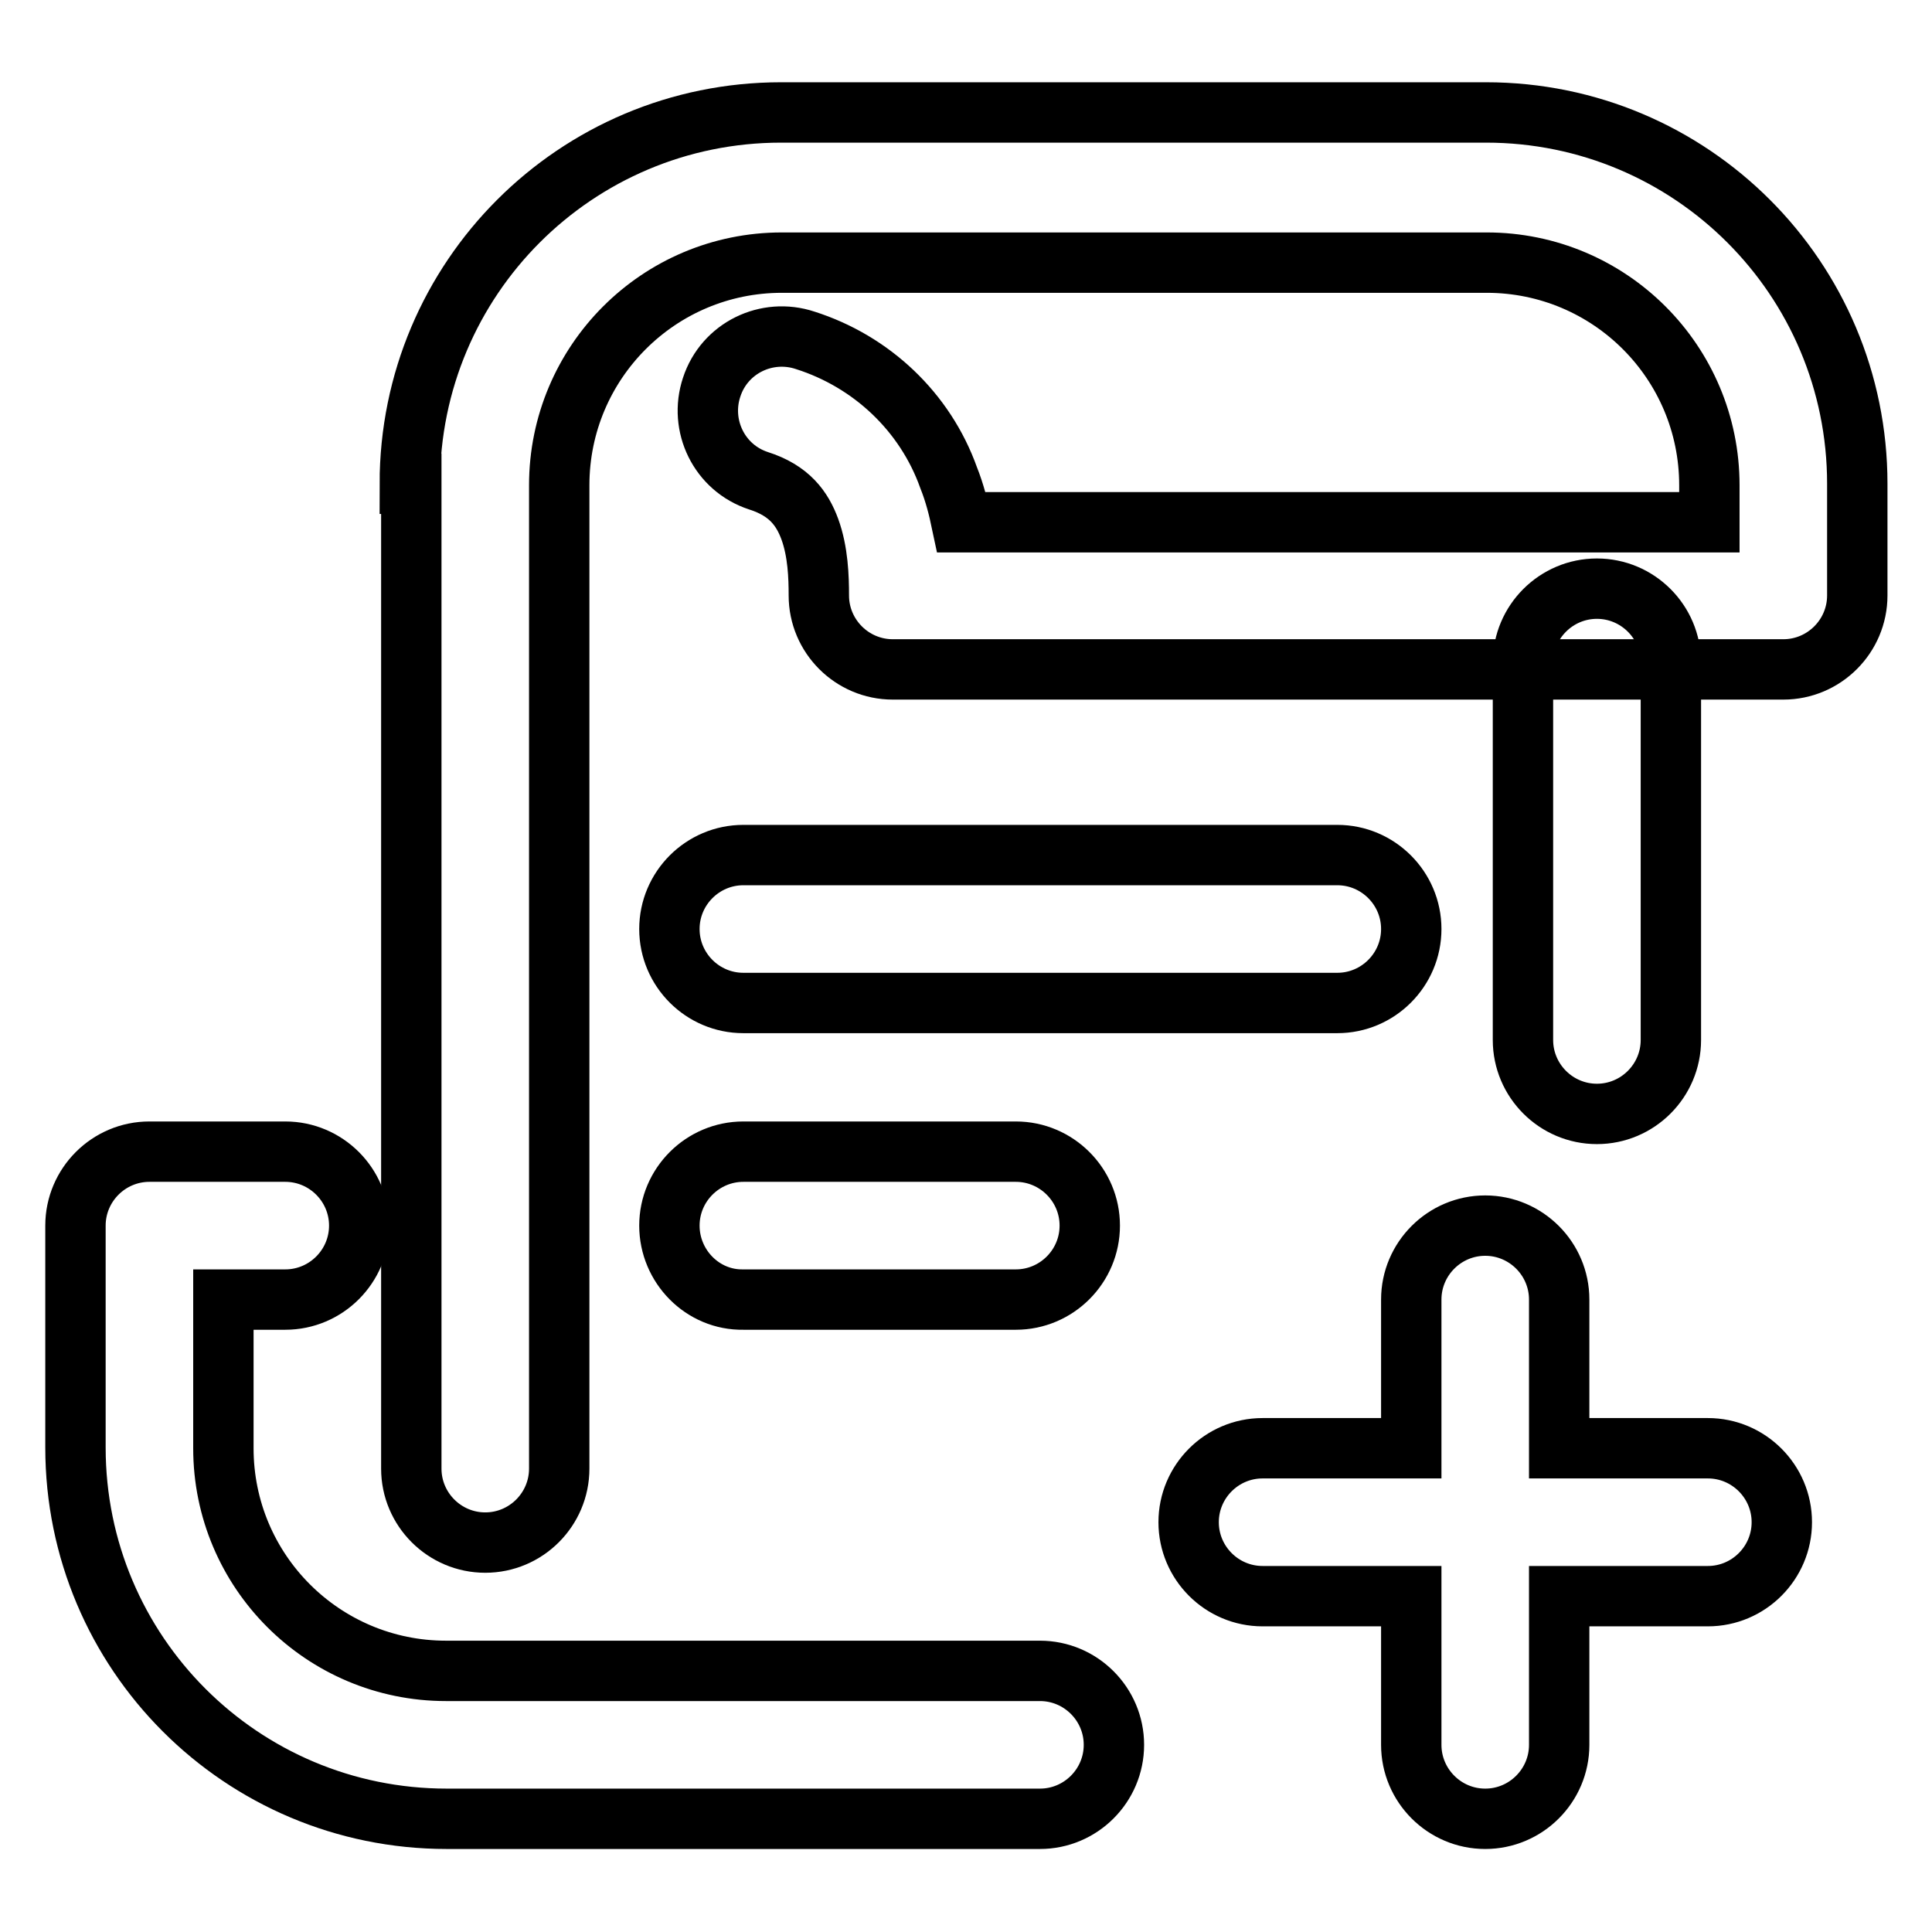
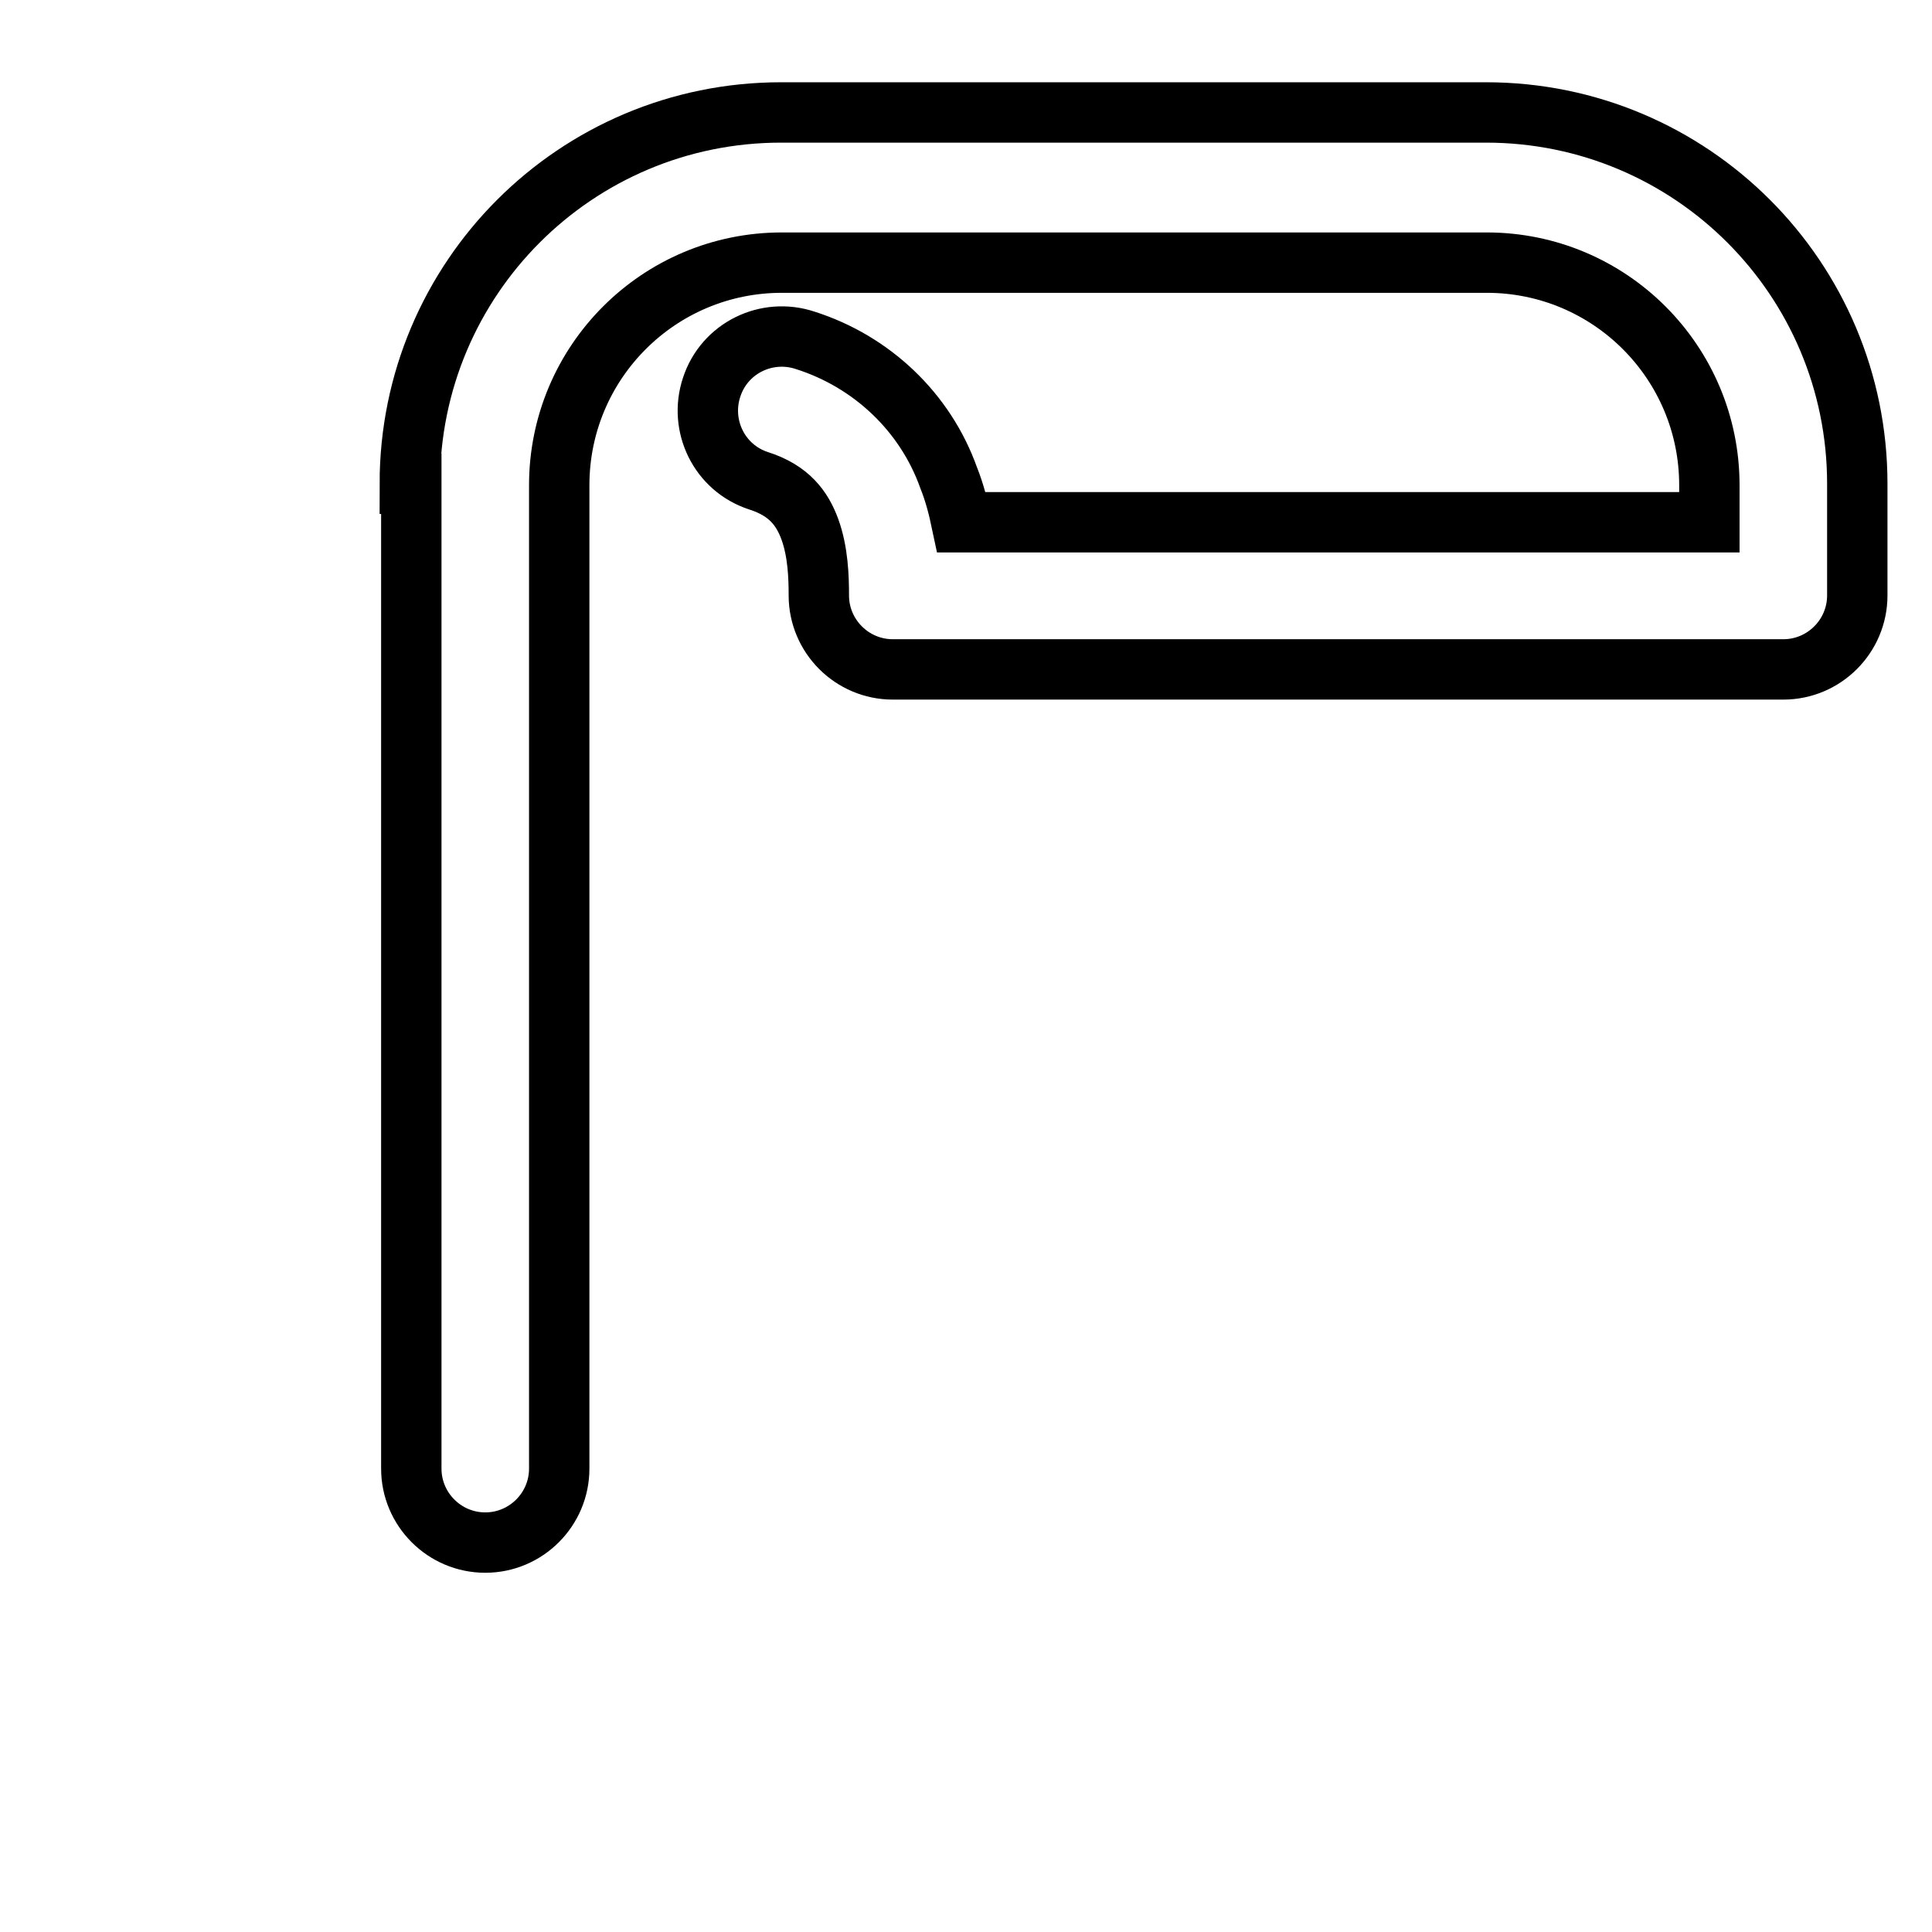
<svg xmlns="http://www.w3.org/2000/svg" version="1.1" x="0px" y="0px" viewBox="0 0 256 256" enable-background="new 0 0 256 256" xml:space="preserve">
  <g>
    <path stroke-width="8" fill-opacity="0" stroke="#000000" d="M54.3,64.1c0-27.2,22-49.2,49.2-49.2h93.4c27.2,0,49.2,22,49.2,49.2v14.8c0,5.4-4.4,9.8-9.8,9.8l0,0h-118 c-5.4,0-9.8-4.4-9.8-9.8c0-2.4-0.1-5.8-1.2-8.8c-1-2.7-2.7-5.1-6.8-6.4c-5.2-1.7-7.9-7.3-6.2-12.4c1.7-5.2,7.3-7.9,12.4-6.2 c8.8,2.8,15.9,9.5,19,18.2c0.8,2,1.3,4,1.7,5.9h99.1v-4.9c0-16.3-13.2-29.5-29.5-29.5h-93.4c-16.3,0-29.5,13.2-29.5,29.5v130.3 c0,5.4-4.4,9.8-9.8,9.8c-5.4,0-9.8-4.4-9.8-9.8l0,0V64.1z" />
-     <path stroke-width="8" fill-opacity="0" stroke="#000000" d="M211.6,78c5.4,0,9.8,4.4,9.8,9.8l0,0v50c0,5.4-4.4,9.8-9.8,9.8c-5.4,0-9.8-4.4-9.8-9.8c0,0,0,0,0,0v-50 C201.8,82.4,206.2,78,211.6,78L211.6,78L211.6,78z M10,162.4c0-5.4,4.4-9.8,9.8-9.8l0,0h18c5.4,0,9.8,4.4,9.8,9.8 c0,5.4-4.4,9.8-9.8,9.8c0,0,0,0,0,0h-8.2v19.7c0,16.3,13.2,29.5,29.5,29.5l0,0h78.7c5.4,0,9.8,4.4,9.8,9.8c0,5.4-4.4,9.8-9.8,9.8 c0,0,0,0,0,0H59.2c-27.2,0-49.2-22-49.2-49.2V162.4L10,162.4z M88.7,123.1c0-5.4,4.4-9.8,9.8-9.8h78.7c5.4,0,9.8,4.4,9.8,9.8 c0,5.4-4.4,9.8-9.8,9.8l0,0H98.5C93.1,132.9,88.7,128.5,88.7,123.1L88.7,123.1z M88.7,162.4c0-5.4,4.4-9.8,9.8-9.8l0,0h36.1 c5.4,0,9.8,4.4,9.8,9.8c0,5.4-4.4,9.8-9.8,9.8H98.5C93.1,172.3,88.7,167.8,88.7,162.4L88.7,162.4L88.7,162.4z M196.8,162.4 c5.4,0,9.8,4.4,9.8,9.8l0,0v19.7h19.7c5.4,0,9.8,4.4,9.8,9.8c0,5.4-4.4,9.8-9.8,9.8h-19.7v19.7c0,5.4-4.4,9.8-9.8,9.8 c-5.4,0-9.8-4.4-9.8-9.8v-19.7h-19.7c-5.4,0-9.8-4.4-9.8-9.8c0-5.4,4.4-9.8,9.8-9.8H187v-19.7C187,166.8,191.4,162.4,196.8,162.4 L196.8,162.4L196.8,162.4z" />
  </g>
</svg>